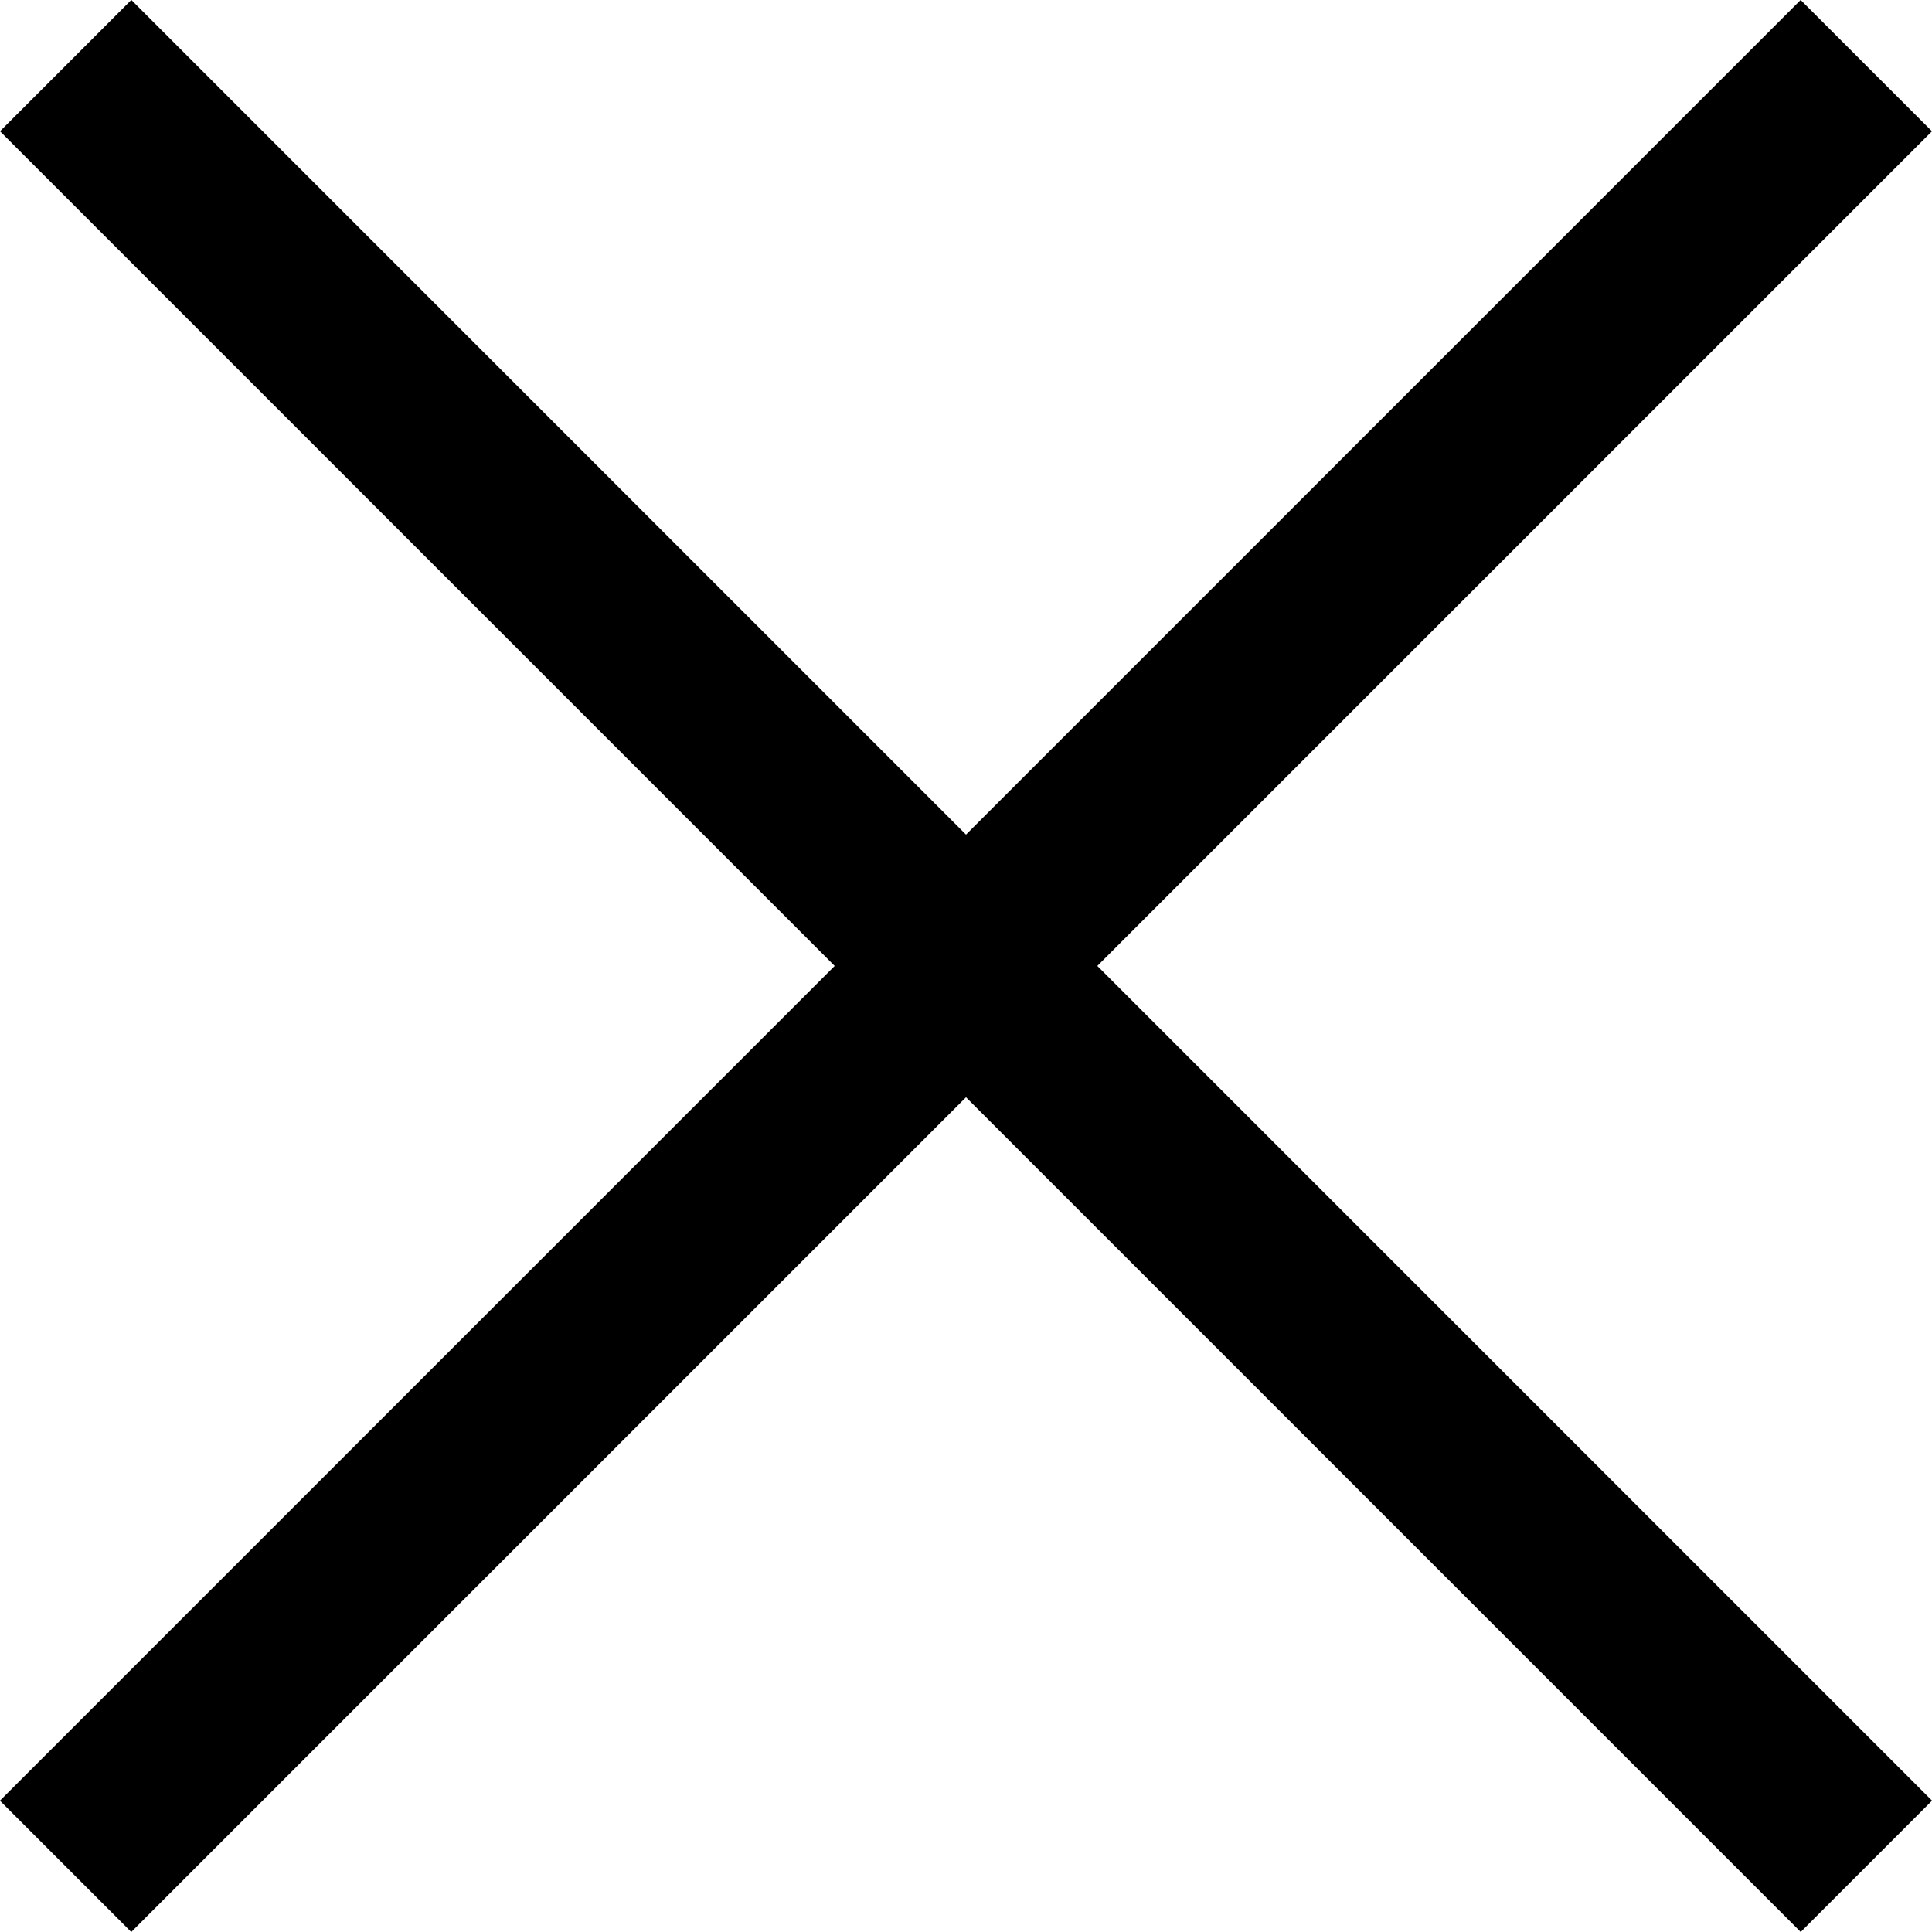
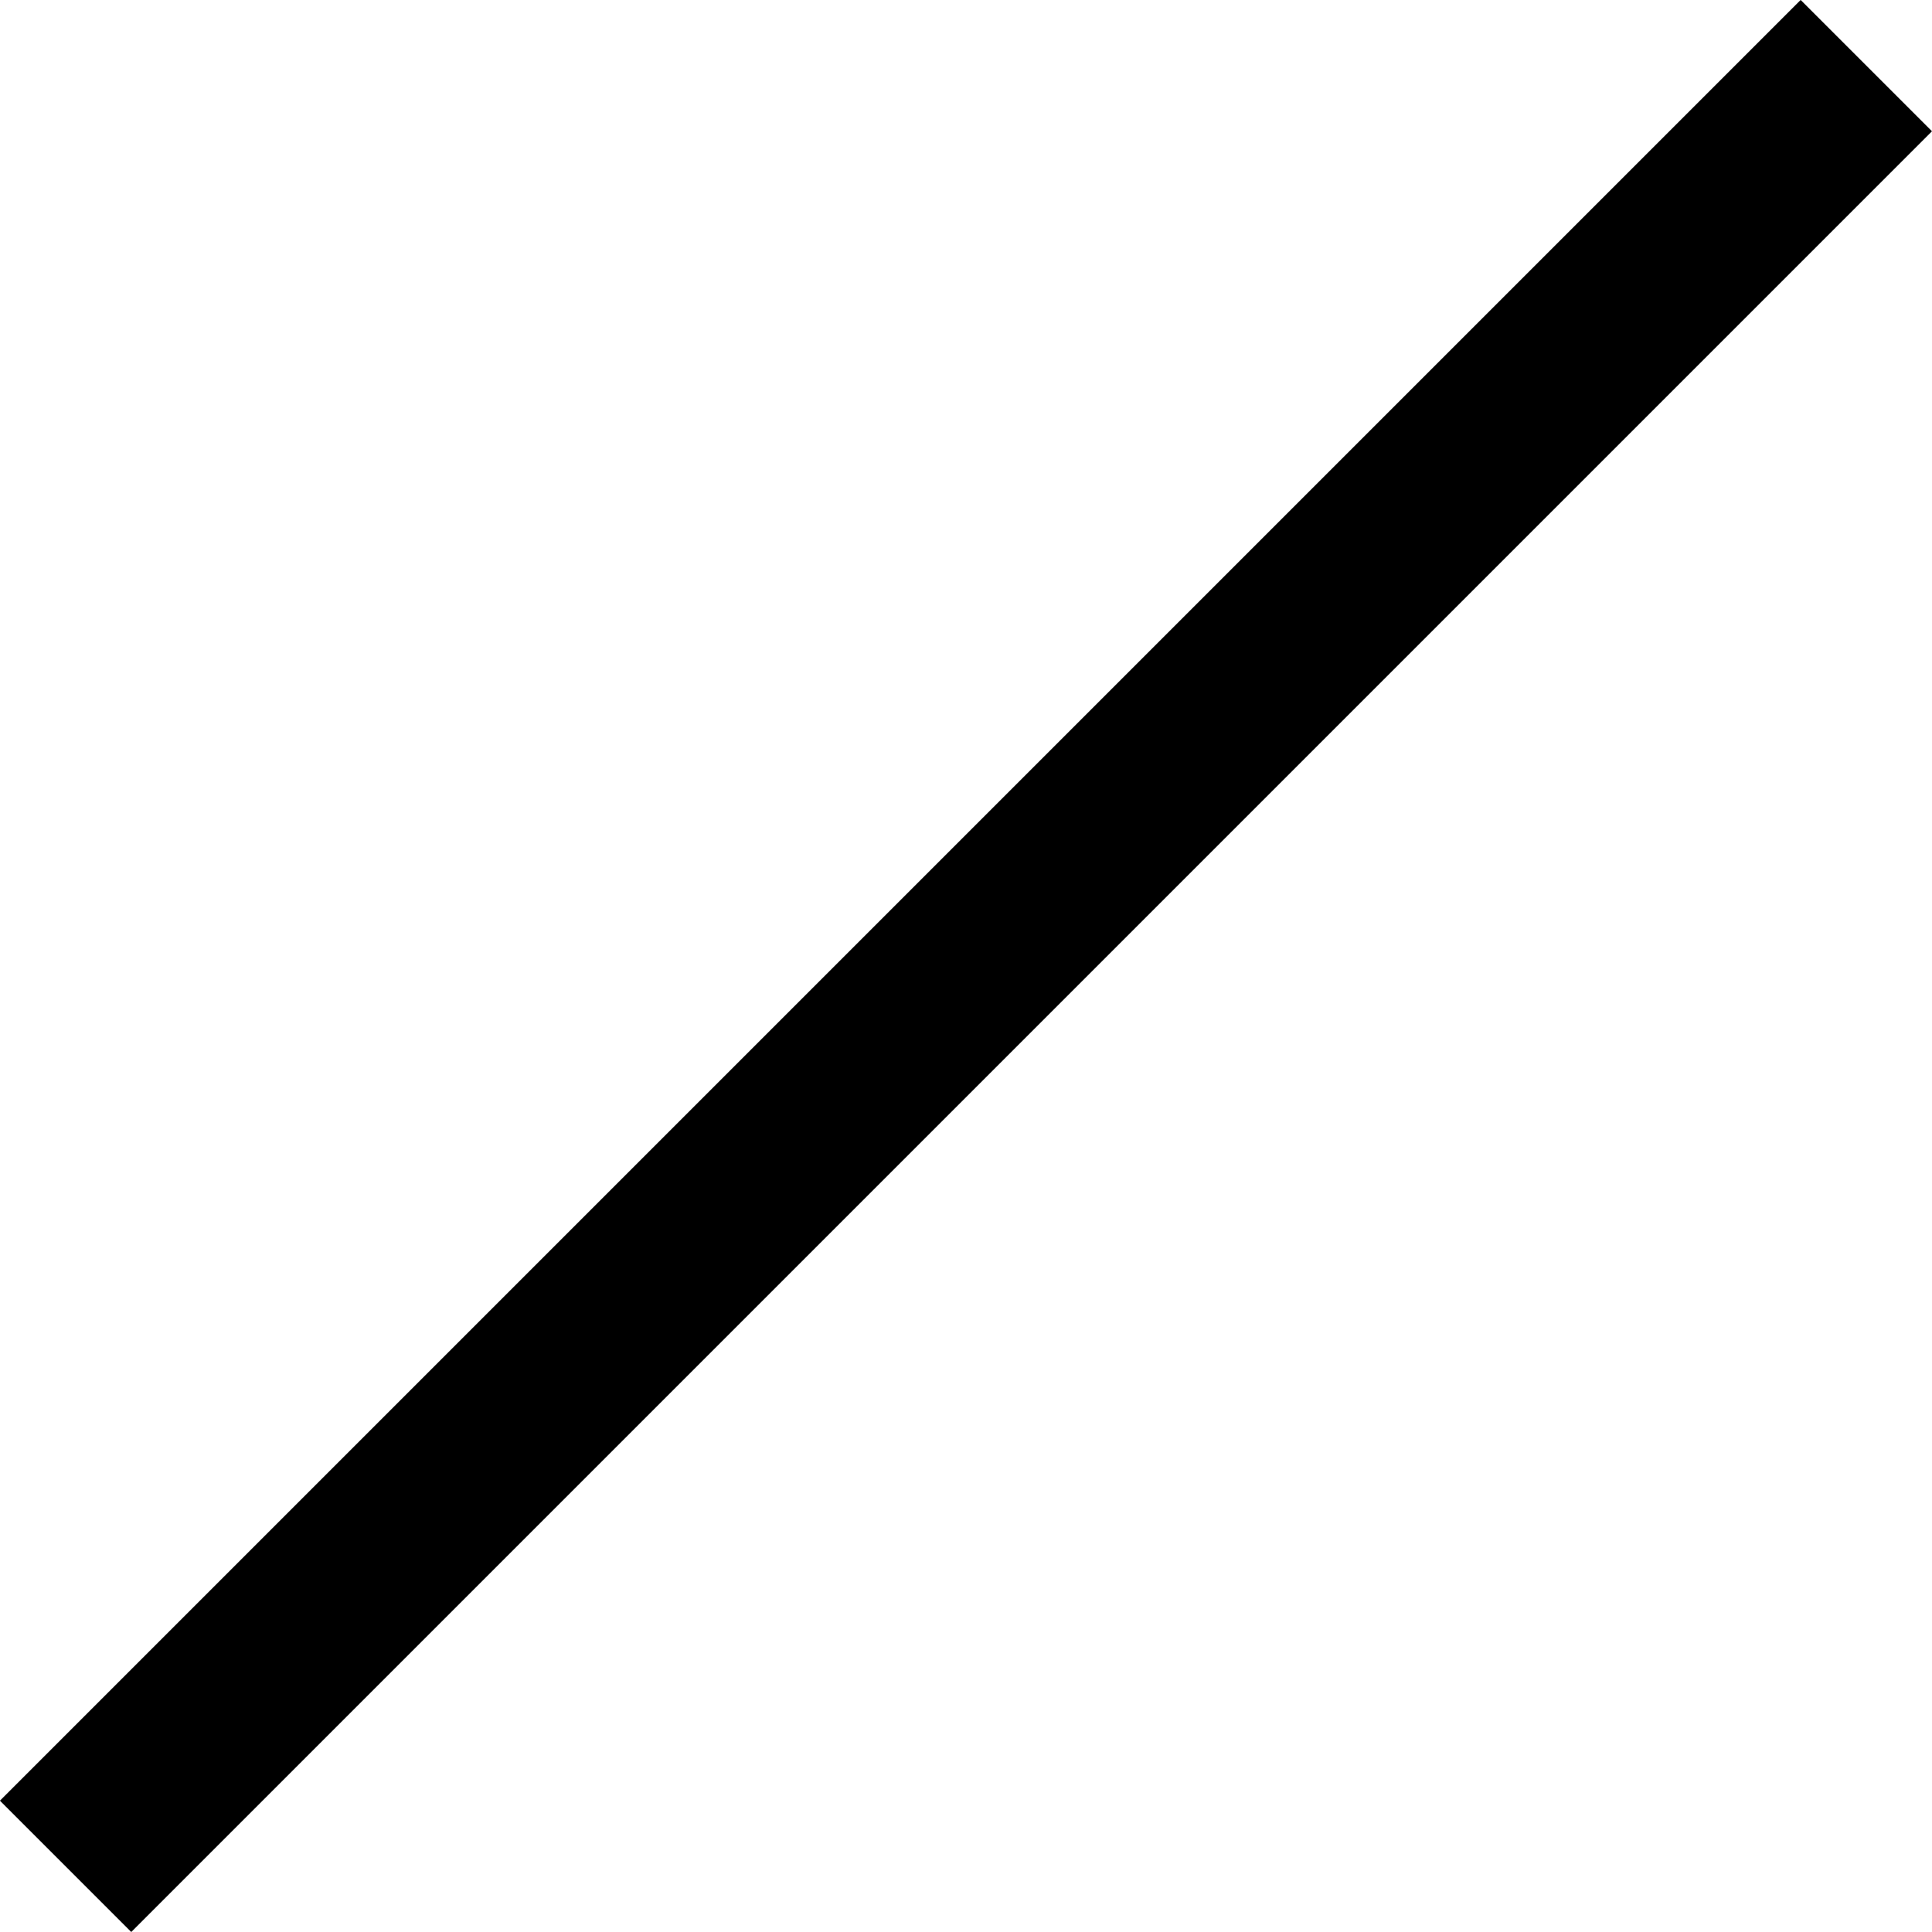
<svg xmlns="http://www.w3.org/2000/svg" width="16" height="16" viewBox="0 0 16 16" fill="none">
  <g id="Croix">
-     <rect id="Rectangle 2769" y="1.087" width="1.538" height="21.09" transform="rotate(-45 0 1.087)" fill="black" />
    <rect id="Rectangle 2770" x="1.087" y="16" width="1.538" height="21.09" transform="rotate(-135 1.087 16)" fill="black" />
  </g>
</svg>